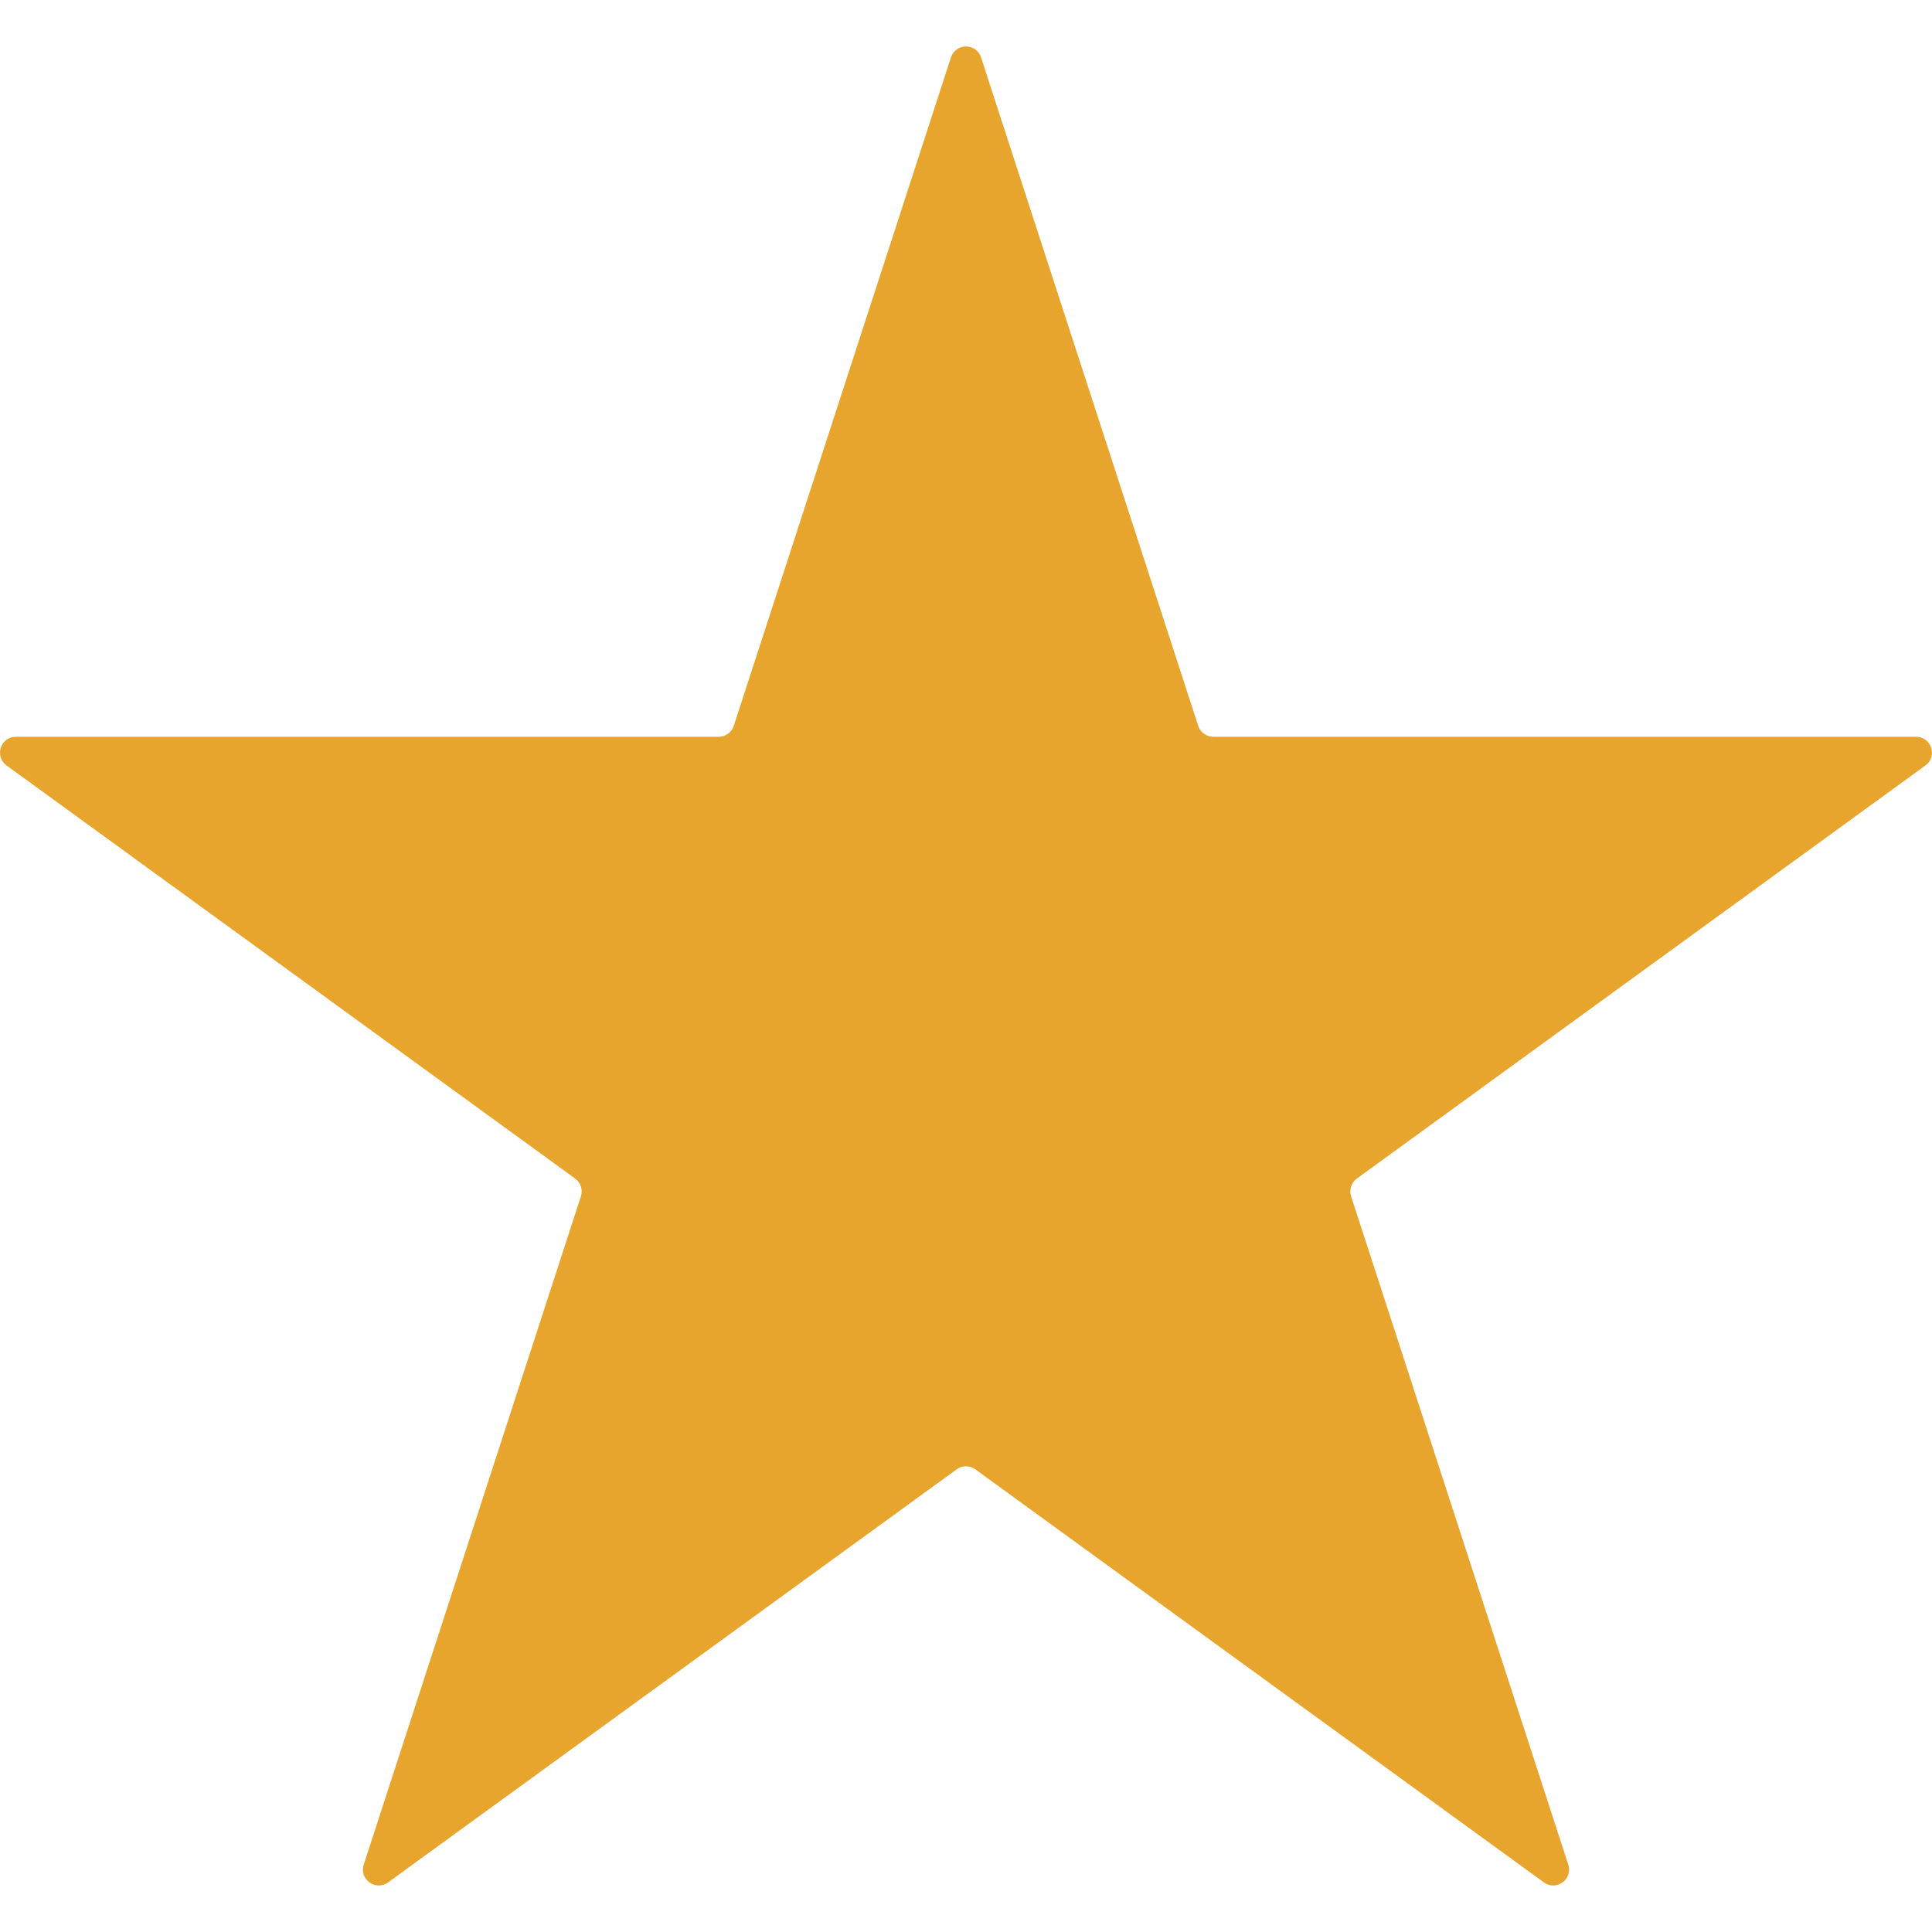
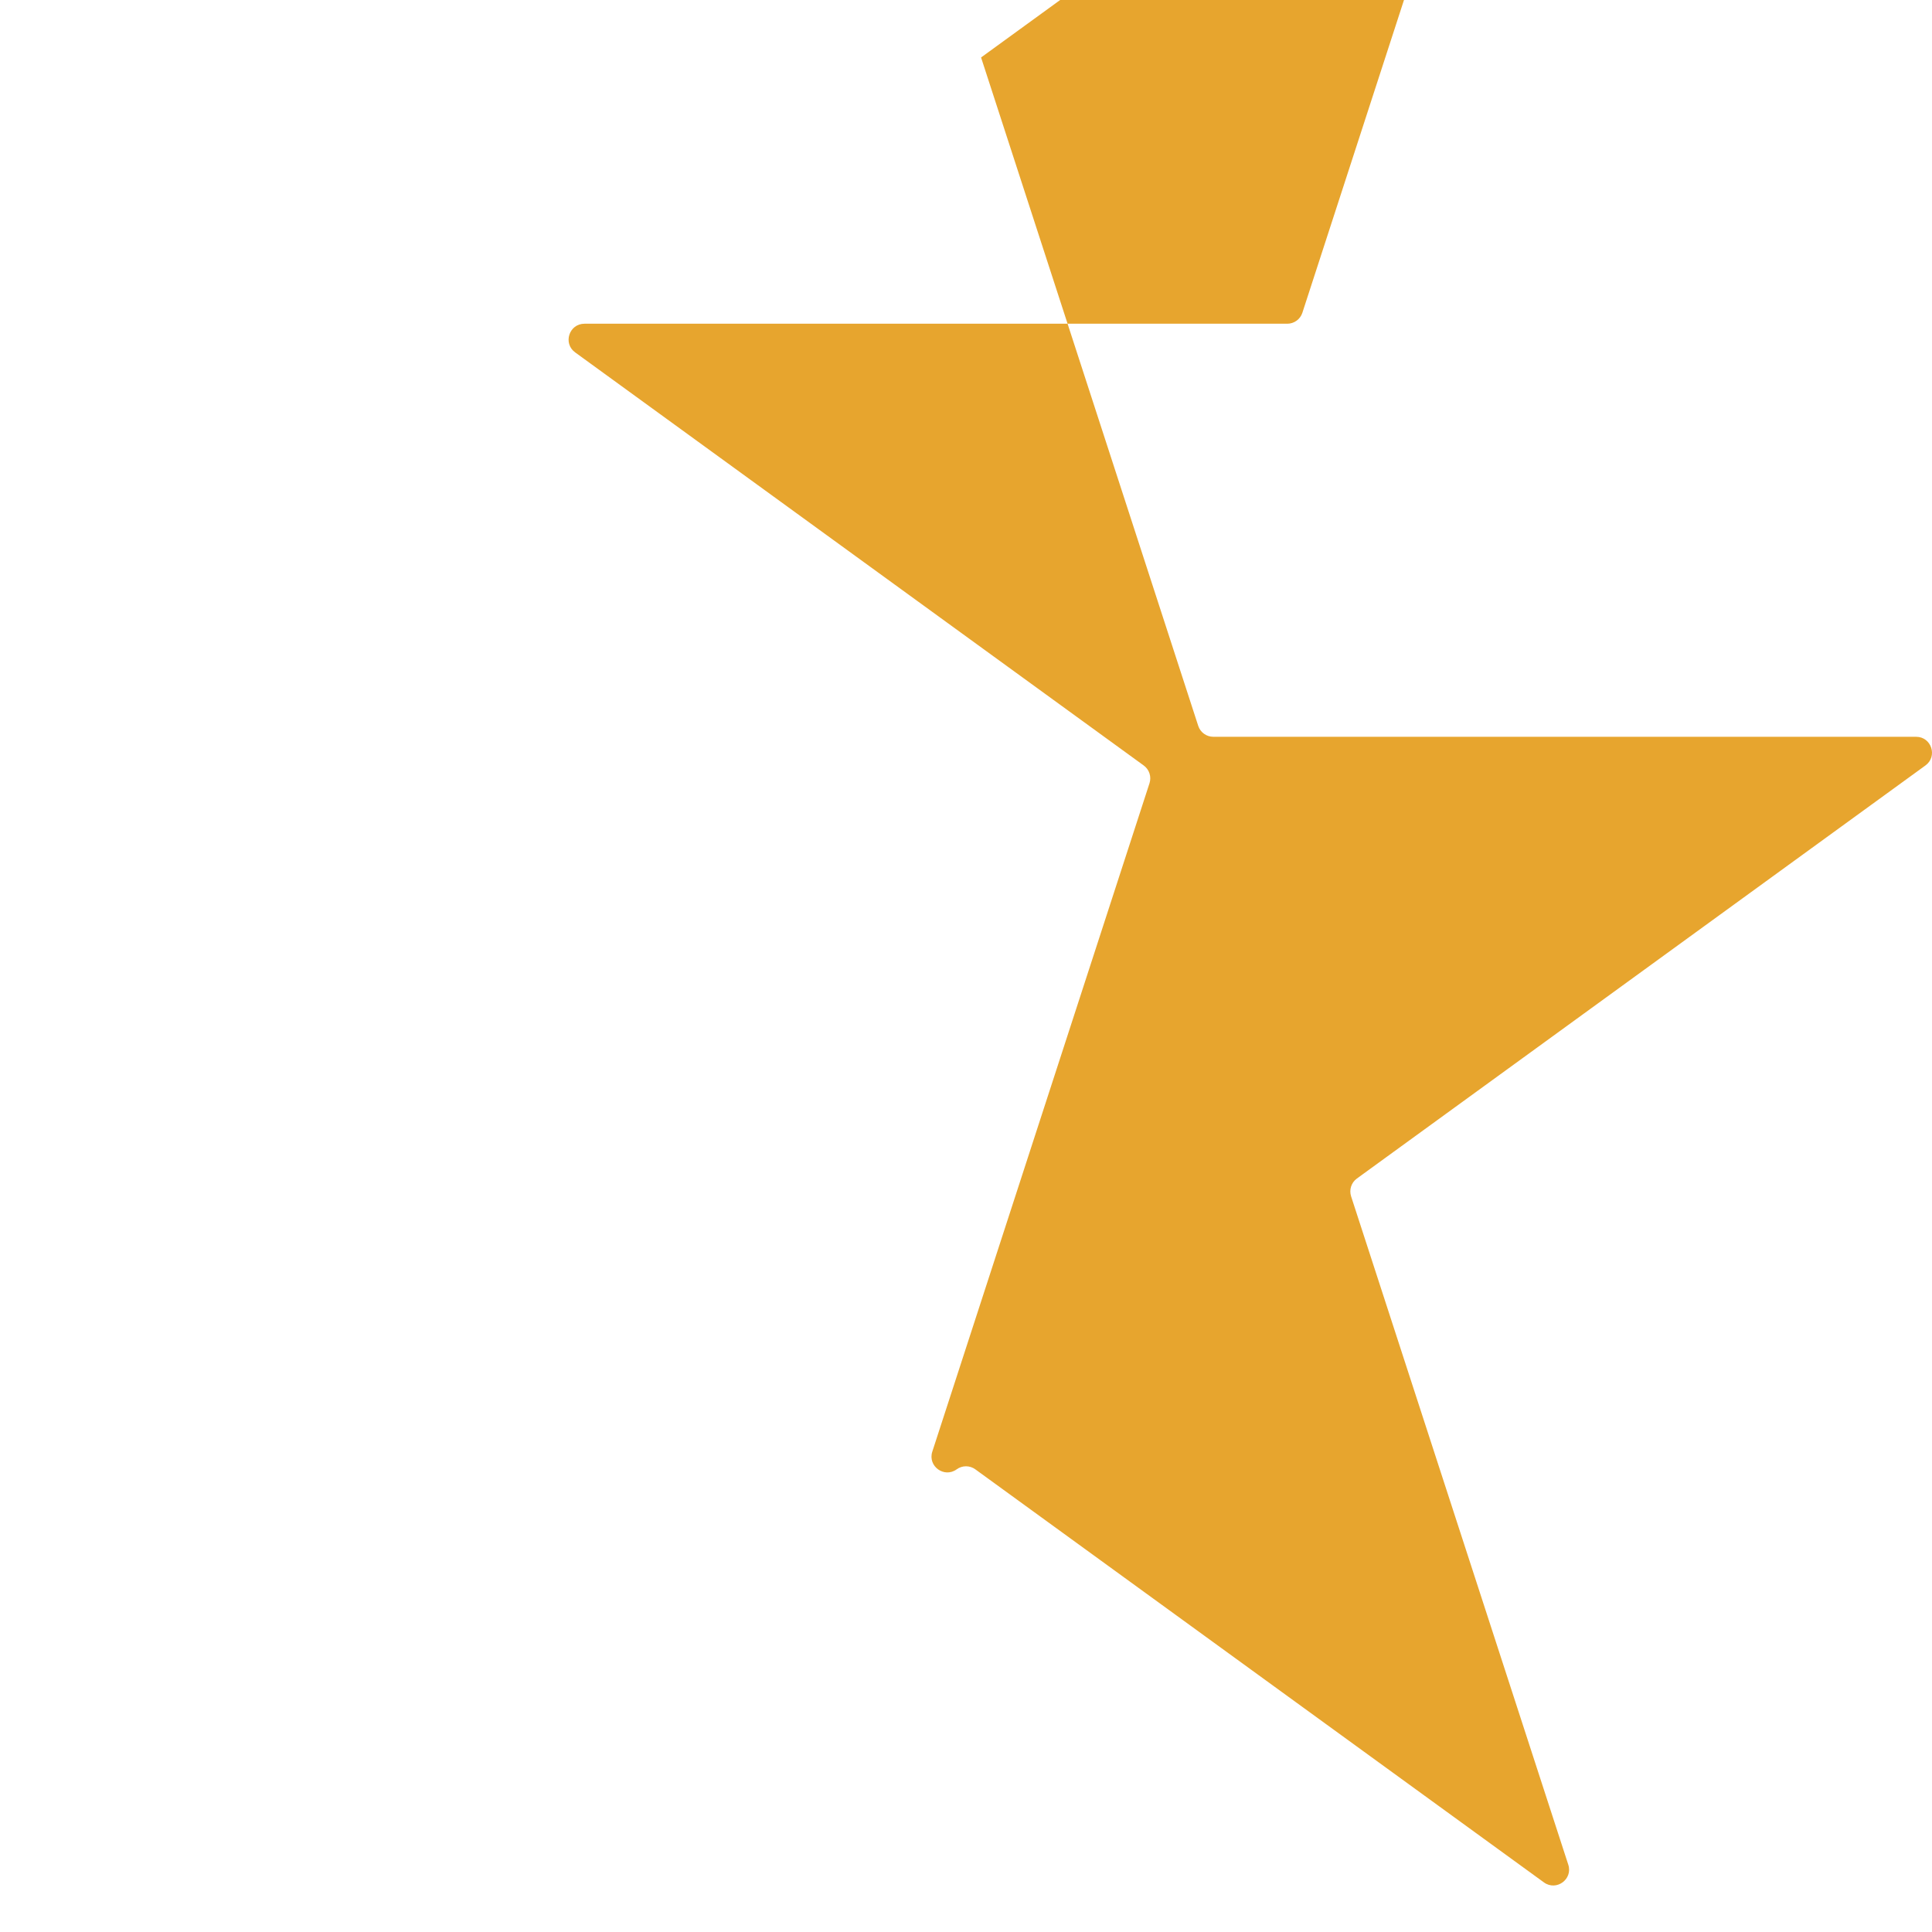
<svg xmlns="http://www.w3.org/2000/svg" width="100%" height="100%" viewBox="0 0 50 50" version="1.1" xml:space="preserve" style="fill-rule:evenodd;clip-rule:evenodd;stroke-linejoin:round;stroke-miterlimit:2;">
-   <path d="M25.39,1.487l5.62,17.298c0.055,0.169 0.213,0.283 0.391,0.283l18.188,0c0.397,0 0.563,0.509 0.241,0.742l-14.715,10.691c-0.143,0.104 -0.203,0.289 -0.149,0.459l5.621,17.298c0.123,0.378 -0.31,0.692 -0.631,0.458l-14.715,-10.69c-0.144,-0.105 -0.338,-0.105 -0.482,-0l-14.715,10.69c-0.321,0.234 -0.754,-0.08 -0.631,-0.458l5.621,-17.298c0.055,-0.17 -0.006,-0.355 -0.149,-0.459l-14.715,-10.691c-0.322,-0.233 -0.156,-0.742 0.241,-0.742l18.188,0c0.178,0 0.336,-0.114 0.391,-0.283l5.62,-17.298c0.123,-0.378 0.657,-0.378 0.78,-0Z" style="fill:#e7a52e;fill-rule:nonzero;" />
+   <path d="M25.39,1.487l5.62,17.298c0.055,0.169 0.213,0.283 0.391,0.283l18.188,0c0.397,0 0.563,0.509 0.241,0.742l-14.715,10.691c-0.143,0.104 -0.203,0.289 -0.149,0.459l5.621,17.298c0.123,0.378 -0.31,0.692 -0.631,0.458l-14.715,-10.69c-0.144,-0.105 -0.338,-0.105 -0.482,-0c-0.321,0.234 -0.754,-0.08 -0.631,-0.458l5.621,-17.298c0.055,-0.17 -0.006,-0.355 -0.149,-0.459l-14.715,-10.691c-0.322,-0.233 -0.156,-0.742 0.241,-0.742l18.188,0c0.178,0 0.336,-0.114 0.391,-0.283l5.62,-17.298c0.123,-0.378 0.657,-0.378 0.78,-0Z" style="fill:#e7a52e;fill-rule:nonzero;" />
</svg>